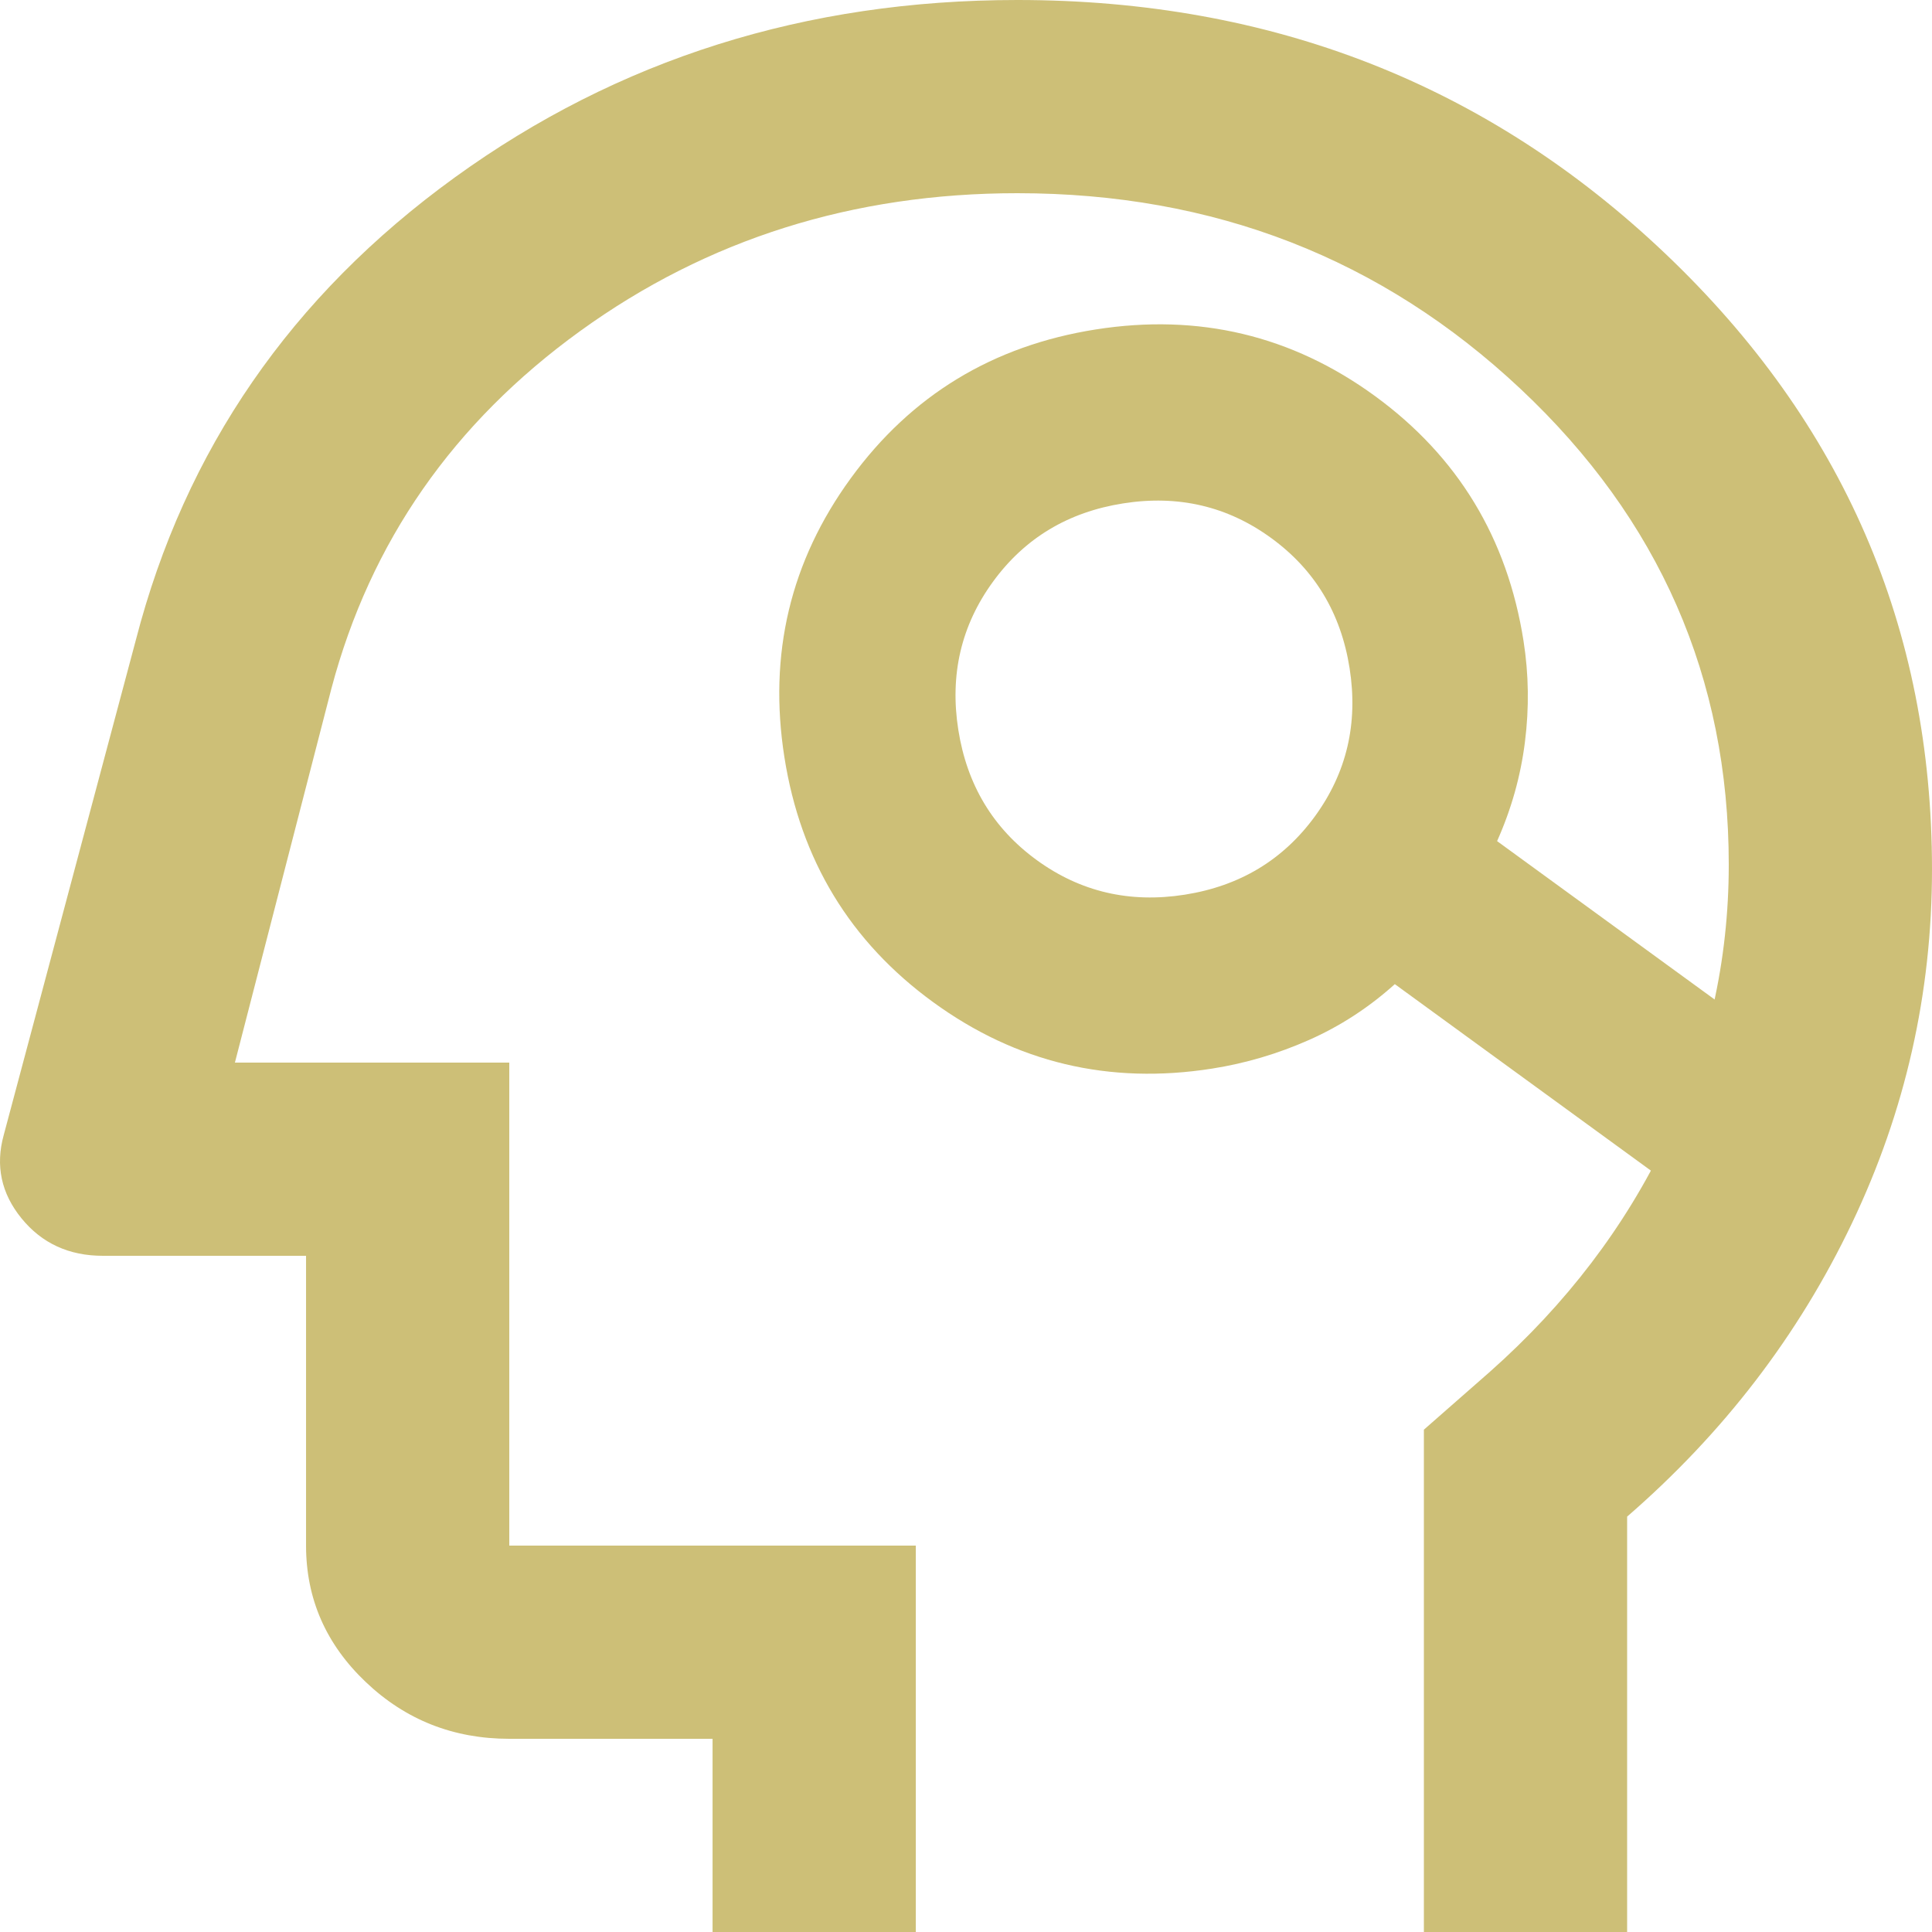
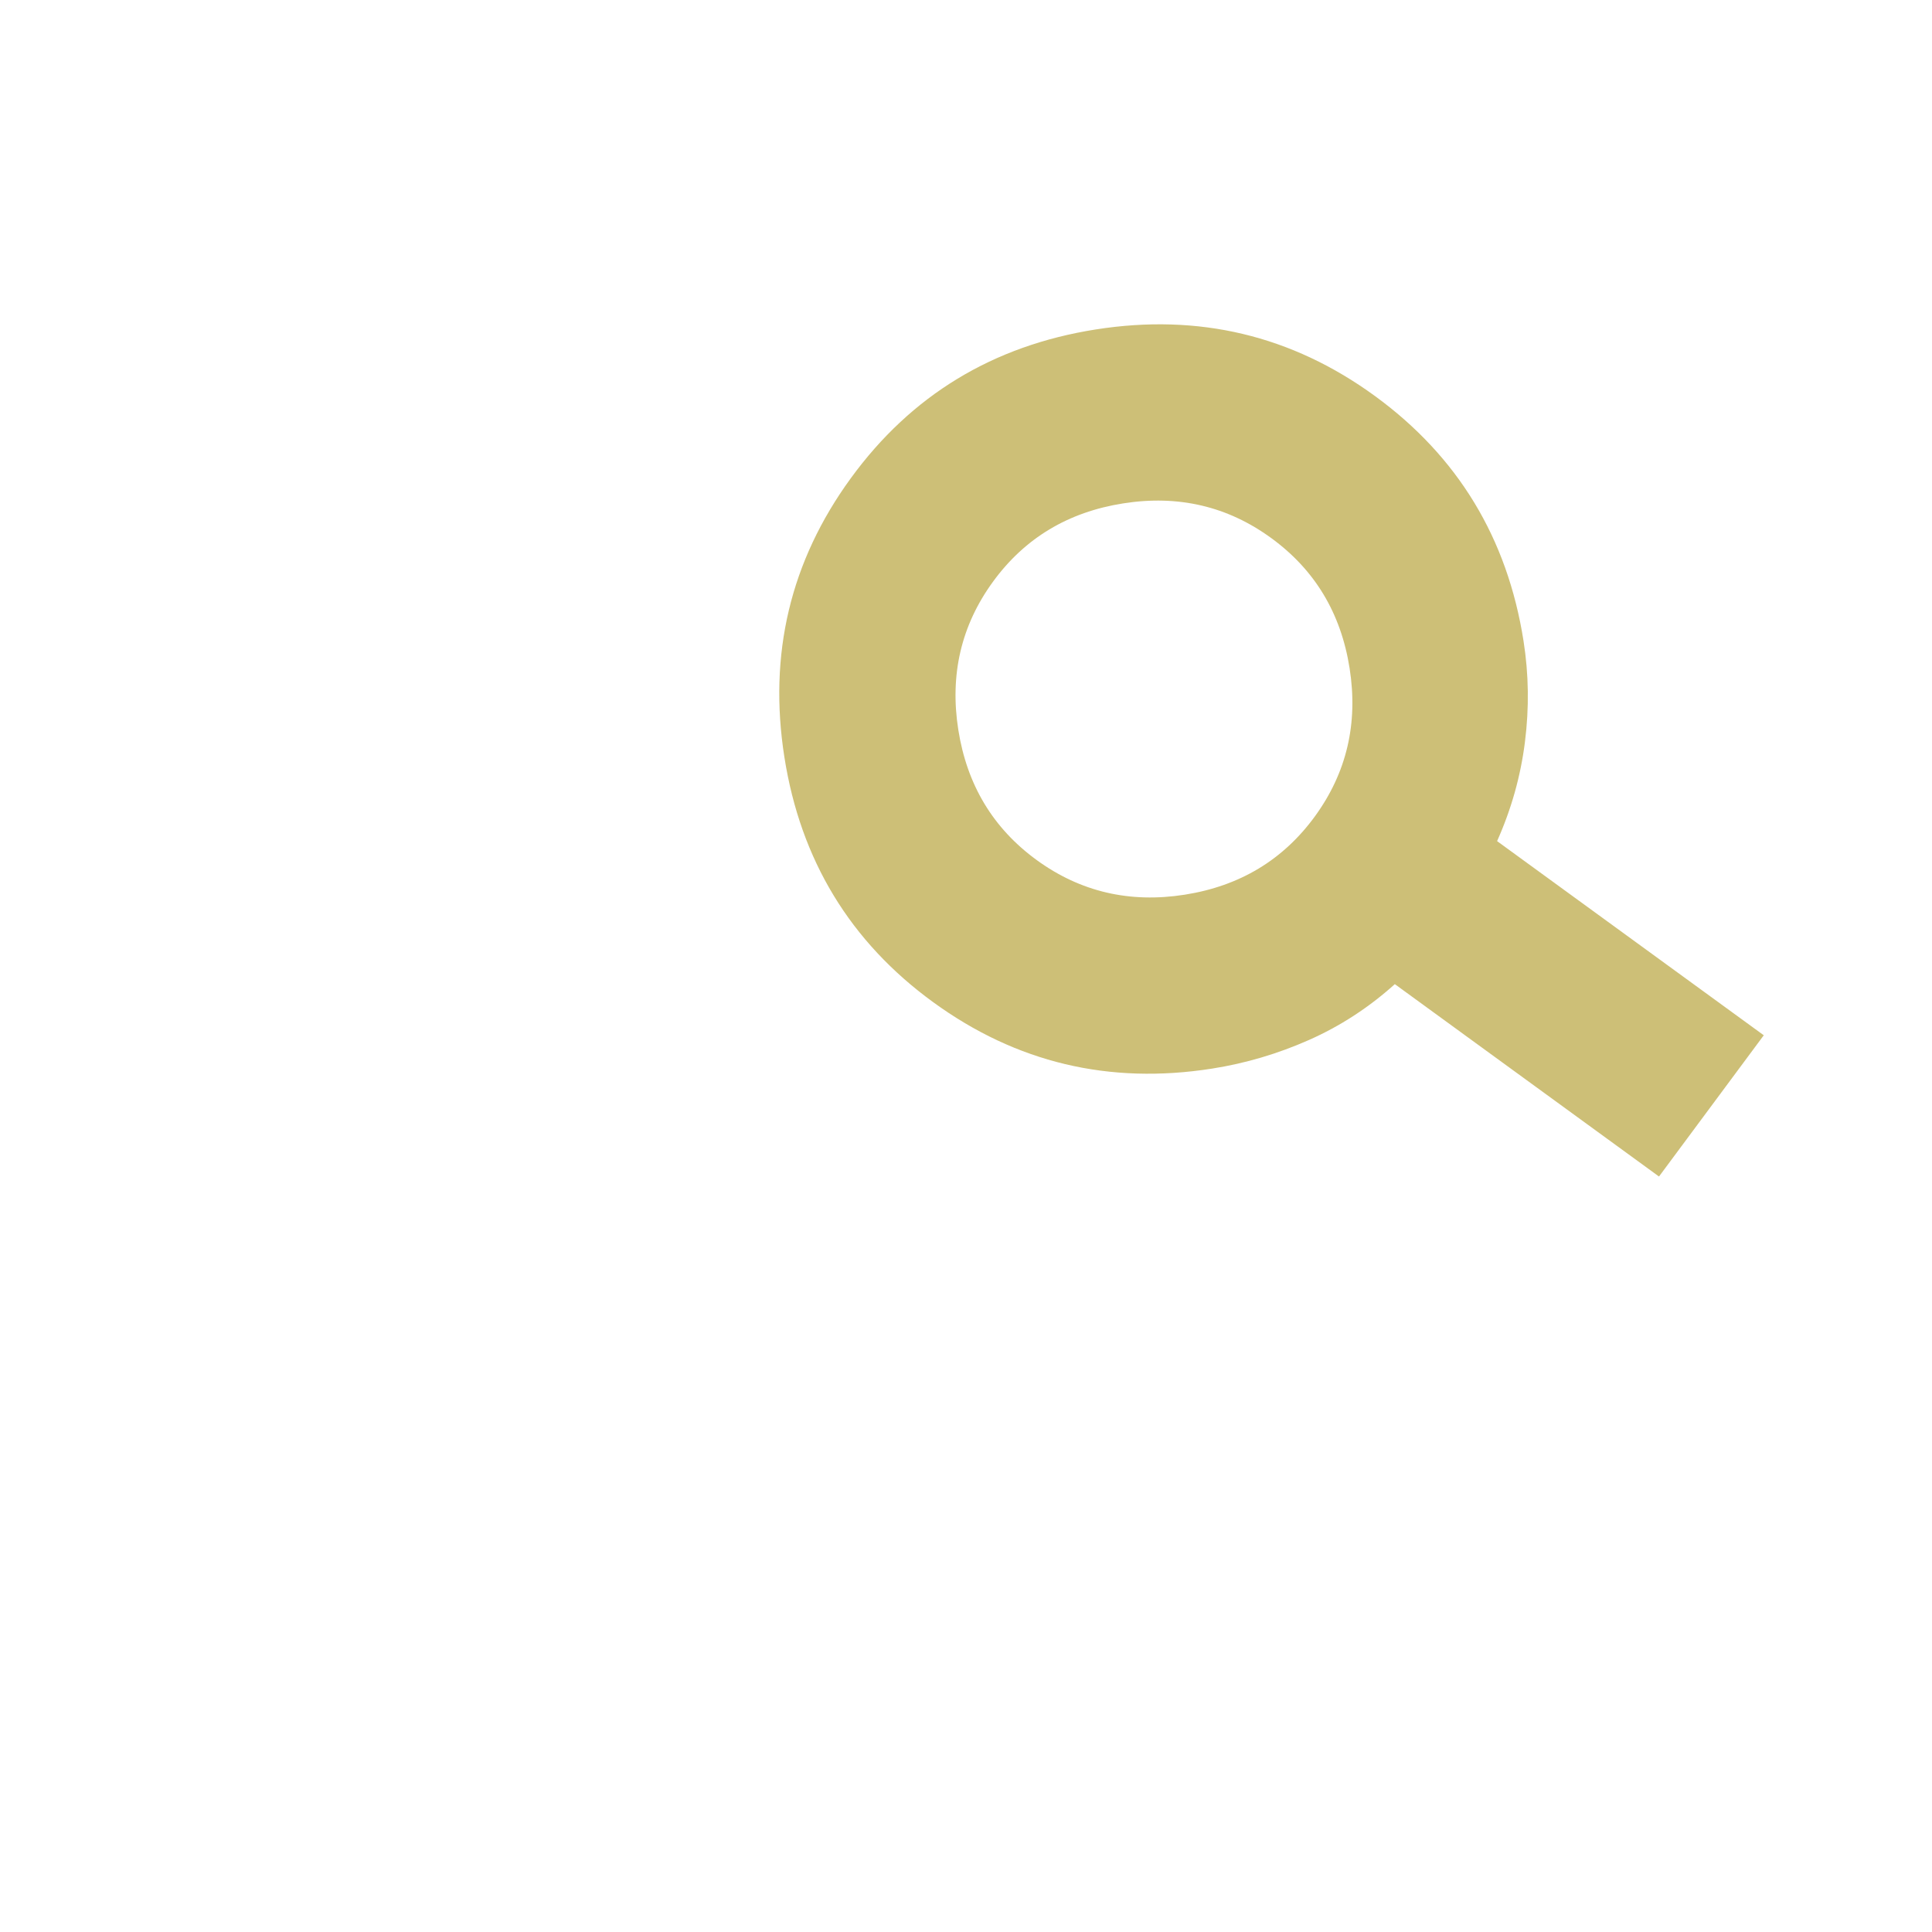
<svg xmlns="http://www.w3.org/2000/svg" width="56" height="56" viewBox="0 0 56 56" fill="none">
  <g opacity="0.6">
-     <path d="M47.163 56V43.96C49.962 41.533 52.134 38.698 53.68 35.455C55.227 32.212 56 28.793 56 25.2C56 18.2 53.423 12.25 48.268 7.35C43.113 2.45 36.854 0 29.49 0C23.354 0 17.917 1.715 13.179 5.145C8.442 8.575 5.361 13.043 3.938 18.55L0.108 32.9C-0.137 33.787 0.035 34.592 0.624 35.315C1.213 36.038 1.998 36.4 2.98 36.4H8.871V44.8C8.871 46.34 9.448 47.658 10.602 48.755C11.755 49.852 13.142 50.4 14.762 50.4H20.654V56H26.545V44.8H14.762V30.8H6.809L9.608 19.95C10.737 15.703 13.142 12.25 16.824 9.59C20.506 6.93 24.728 5.6 29.49 5.6C35.185 5.6 40.045 7.49 44.071 11.27C48.096 15.05 50.109 19.647 50.109 25.06C50.109 27.86 49.508 30.52 48.305 33.04C47.102 35.56 45.396 37.8 43.187 39.76L41.272 41.44V56H47.163Z" fill="#AB951D" />
    <path d="M34.34 25.933C35.936 25.682 37.194 24.924 38.115 23.66C39.035 22.396 39.37 20.966 39.119 19.37C38.868 17.773 38.11 16.515 36.846 15.595C35.582 14.674 34.152 14.339 32.556 14.591C30.959 14.842 29.701 15.599 28.781 16.863C27.86 18.127 27.526 19.557 27.777 21.154C28.028 22.75 28.785 24.008 30.049 24.929C31.313 25.849 32.743 26.184 34.34 25.933ZM48.087 34.102L40.43 28.526C39.676 29.204 38.846 29.744 37.94 30.145C37.035 30.546 36.099 30.822 35.133 30.974C32.15 31.443 29.456 30.801 27.049 29.049C24.643 27.297 23.205 24.929 22.736 21.947C22.267 18.964 22.908 16.269 24.66 13.863C26.413 11.456 28.78 10.019 31.763 9.549C34.745 9.08 37.44 9.722 39.847 11.474C42.253 13.227 43.691 15.594 44.16 18.577C44.312 19.543 44.326 20.52 44.201 21.508C44.077 22.496 43.808 23.453 43.394 24.38L51.124 30.008L48.087 34.102Z" fill="#AB951D" />
  </g>
</svg>